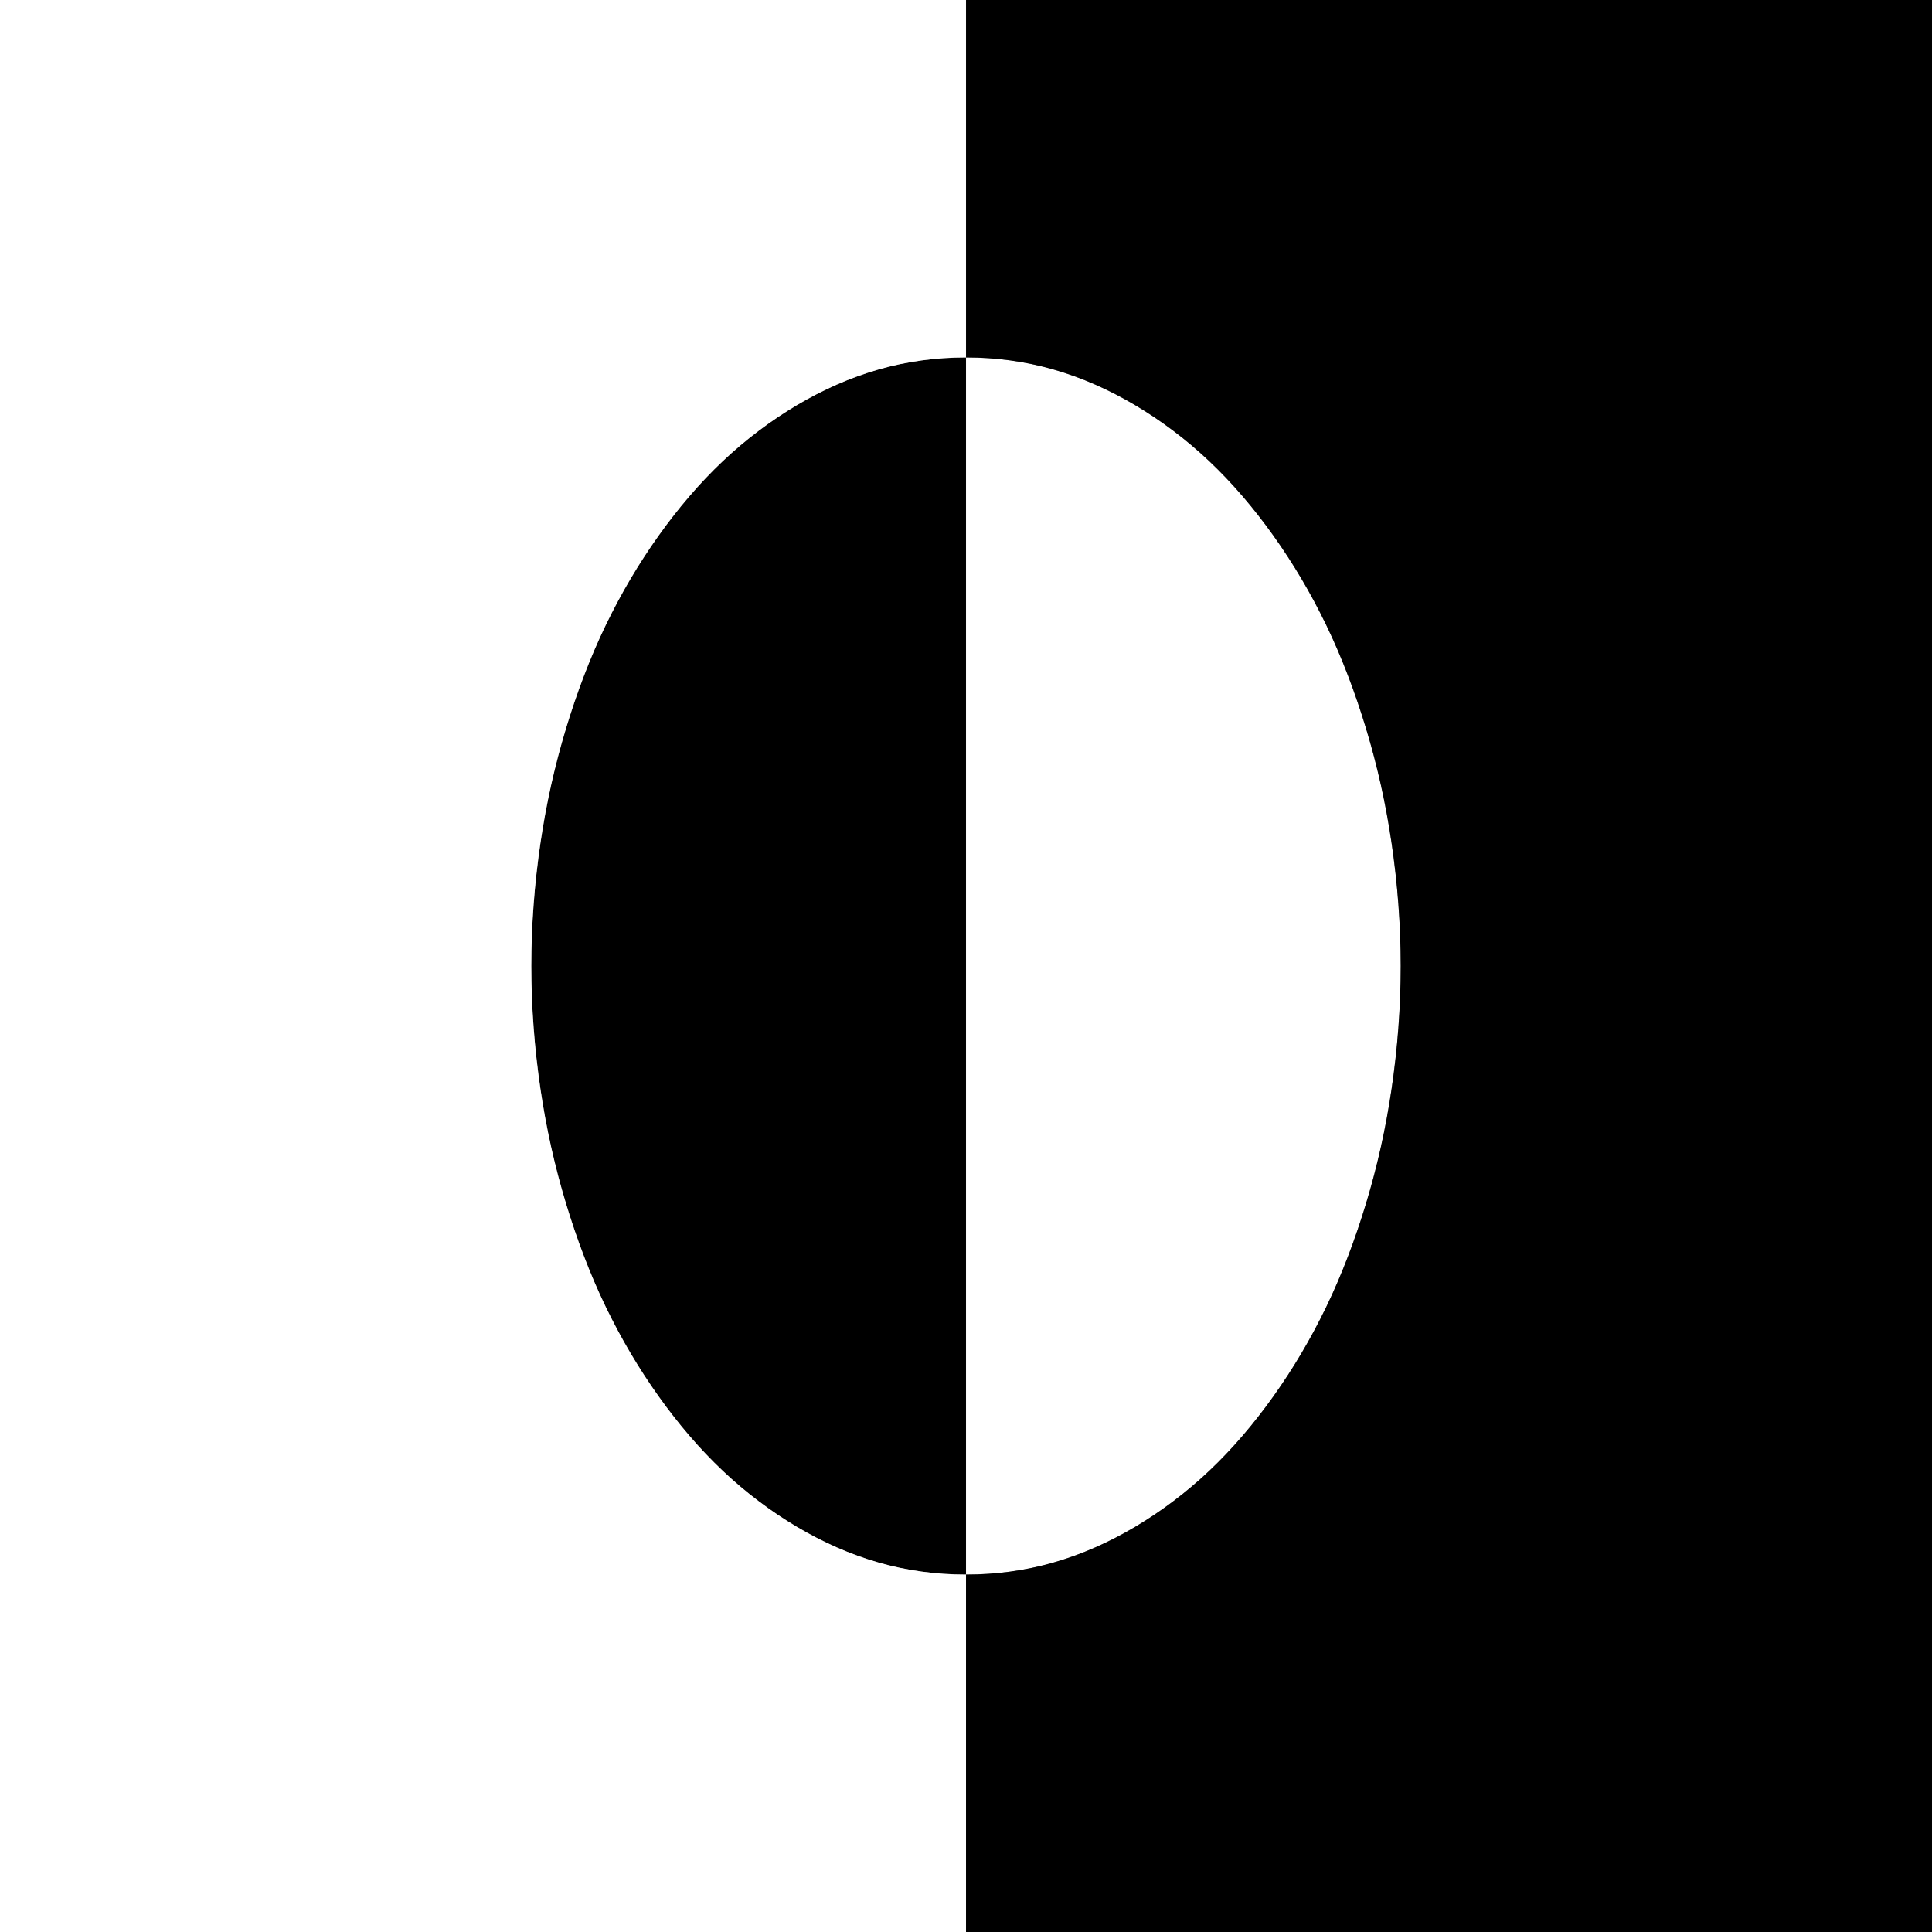
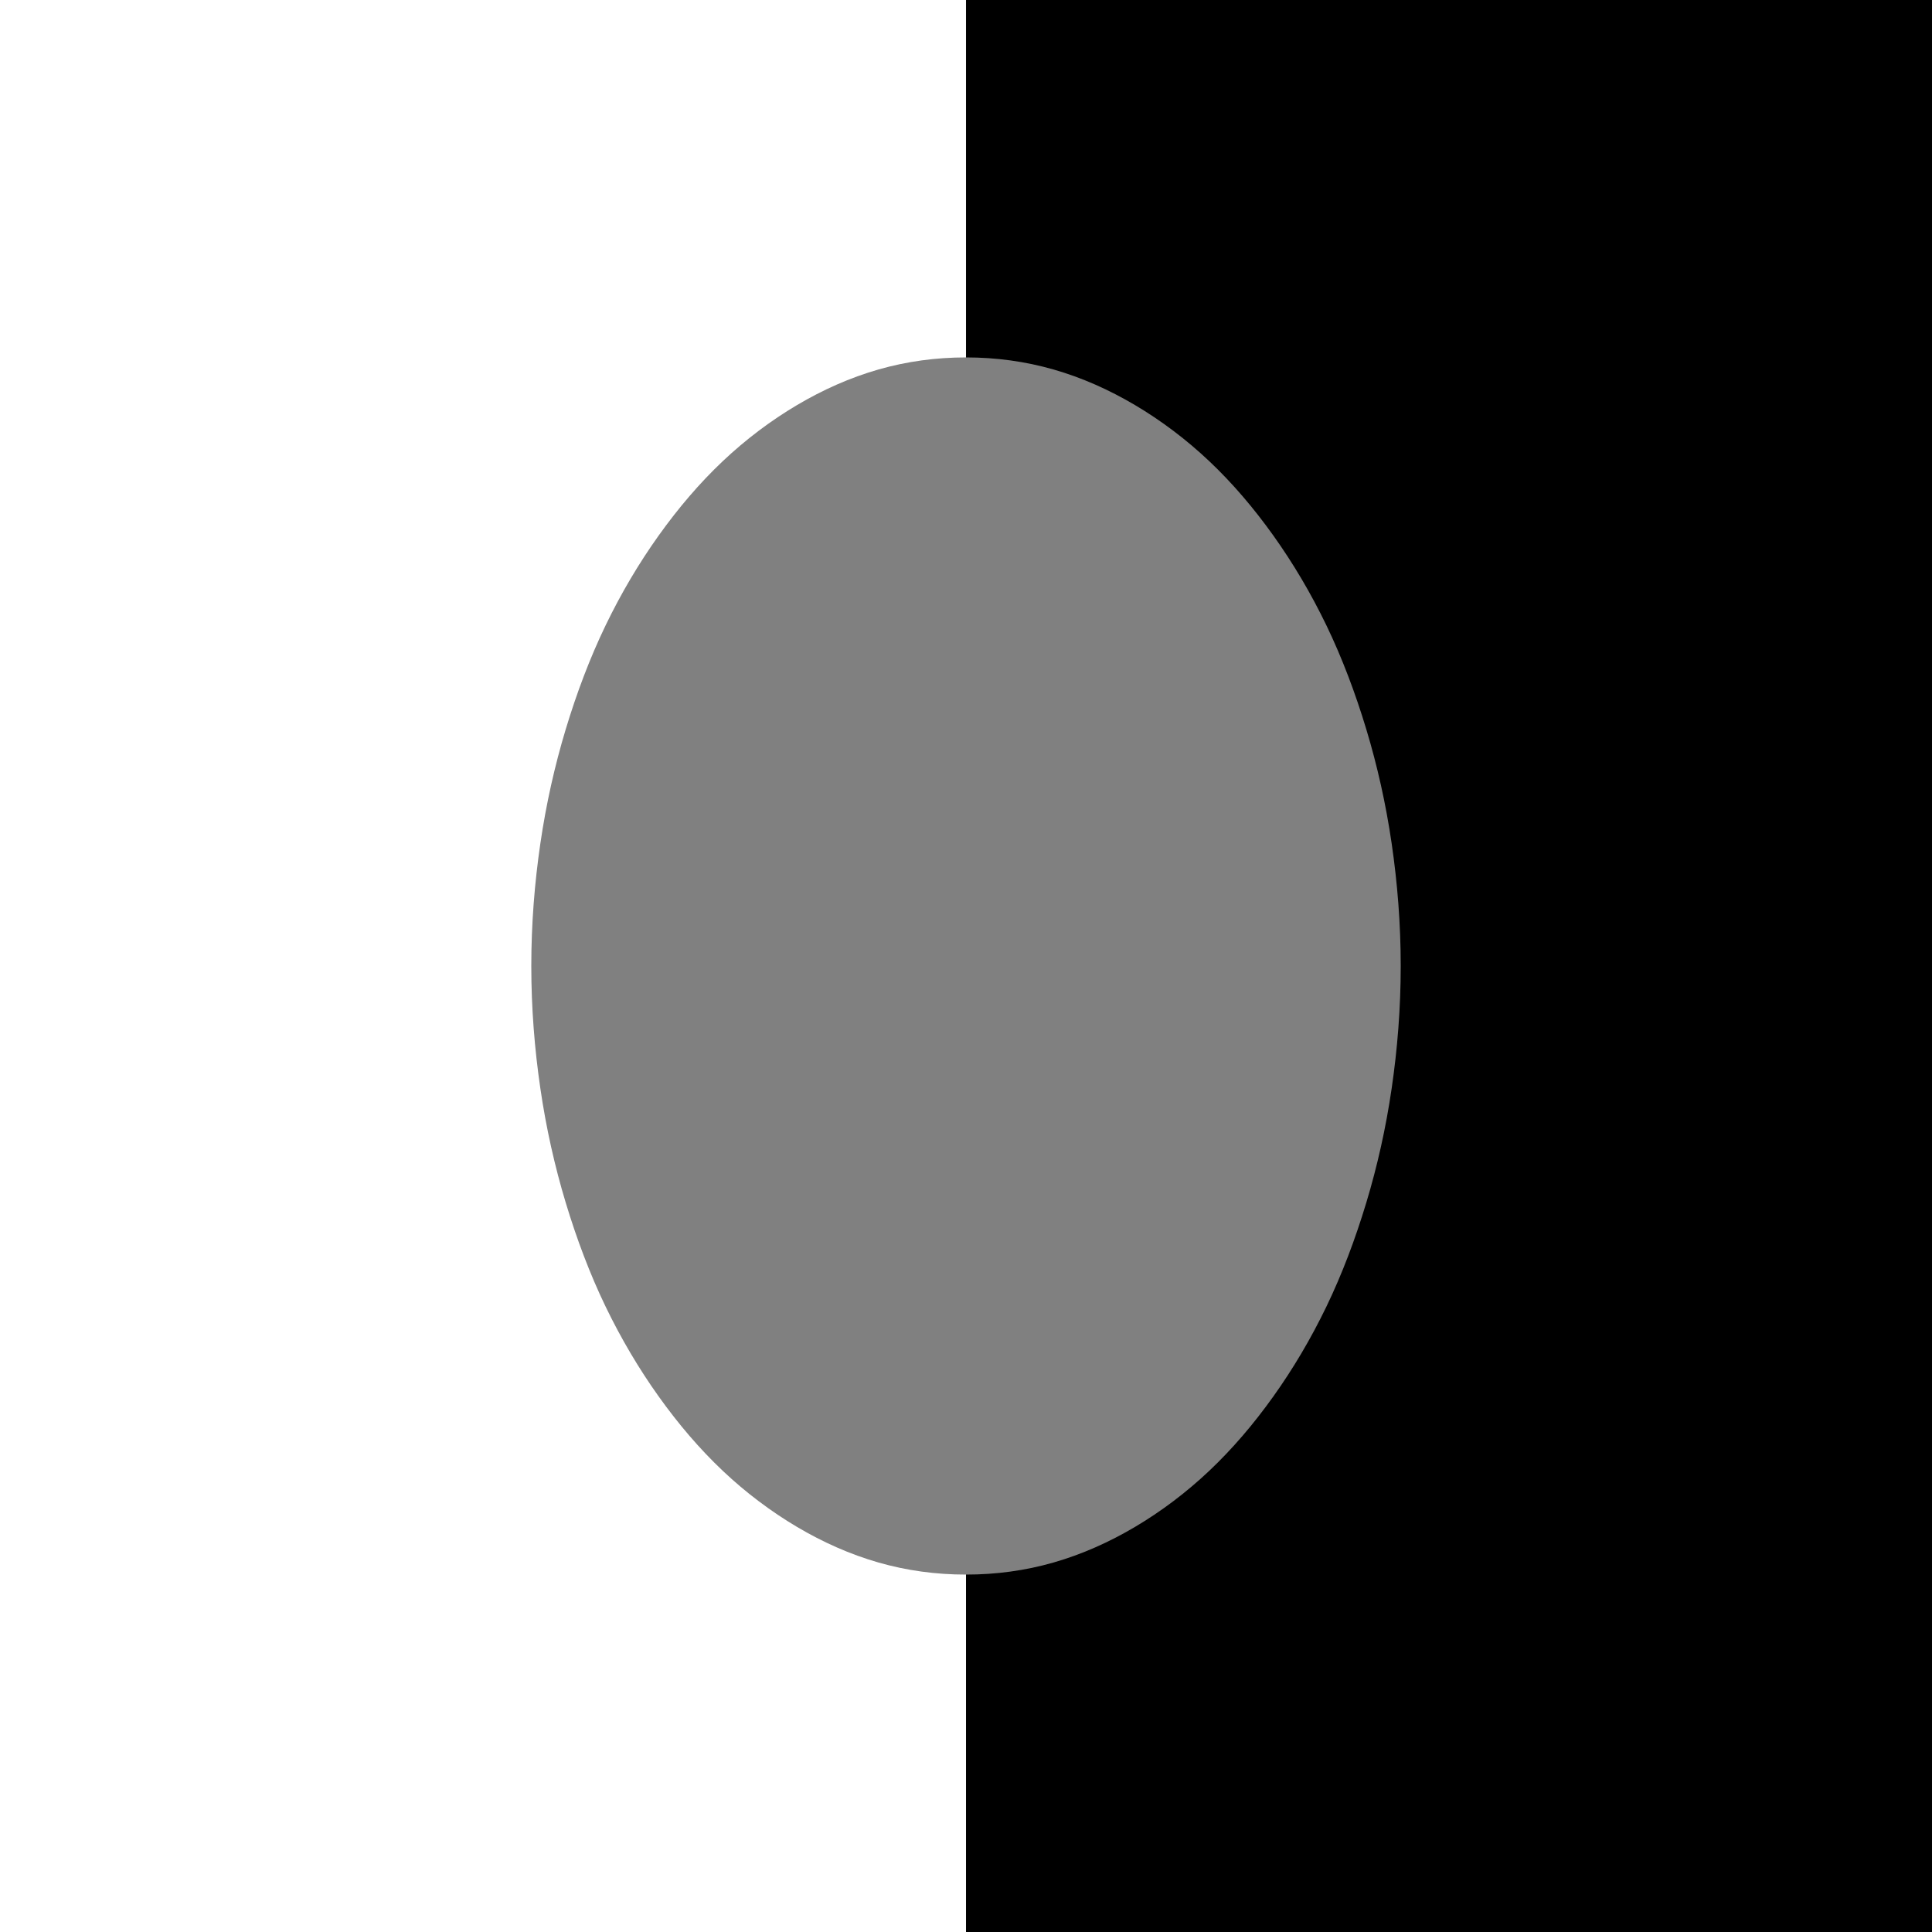
<svg xmlns="http://www.w3.org/2000/svg" xmlns:ns1="http://www.inkscape.org/namespaces/inkscape" xmlns:ns2="http://sodipodi.sourceforge.net/DTD/sodipodi-0.dtd" width="100" height="100" id="svg2" version="1.1" ns1:version="0.48.2 r9819" ns2:docname="janus">
  <rect width="100%" height="100%" fill="#808080" stroke="none" />
  <defs id="defs4" />
  <ns2:namedview id="base" pagecolor="#ffffff" bordercolor="#666666" borderopacity="1.0" ns1:pageopacity="0.0" ns1:pageshadow="2" ns1:zoom="2" ns1:cx="-109.7659" ns1:cy="-19.138838" ns1:document-units="px" ns1:current-layer="layer1" showgrid="false" fit-margin-top="0" fit-margin-left="0" fit-margin-right="0" fit-margin-bottom="0" ns1:window-width="1920" ns1:window-height="1174" ns1:window-x="-4" ns1:window-y="-4" ns1:window-maximized="1" />
  <g ns1:label="Calque 1" ns1:groupmode="layer" id="layer1" transform="translate(-209.812,-231.594)">
    <g id="g3907" transform="translate(168.5,-63)">
-       <path transform="translate(209.812,231.594)" id="path3900" d="m -118.5,81.5 c -1.553,0 -3.067,0.205 -4.531,0.625 -1.465,0.42 -2.873,1.047 -4.219,1.844 -1.346,0.797 -2.647,1.774 -3.844,2.906 -1.197,1.132 -2.295,2.419 -3.312,3.844 -1.018,1.425 -1.941,2.98 -2.75,4.656 -0.809,1.676 -1.493,3.491 -2.062,5.375 -0.569,1.884 -1.013,3.856 -1.312,5.906 C -140.831,108.707 -141,110.825 -141,113 c 0,2.175 0.169,4.293 0.469,6.344 0.3,2.051 0.743,4.022 1.312,5.906 0.569,1.884 1.254,3.699 2.062,5.375 0.809,1.676 1.732,3.231 2.75,4.656 1.018,1.425 2.115,2.712 3.312,3.844 1.197,1.132 2.498,2.109 3.844,2.906 1.346,0.797 2.754,1.424 4.219,1.844 1.465,0.42 2.978,0.625 4.531,0.625 l 0,-63 z" style="fill:#000000;fill-opacity:1;fill-rule:evenodd;stroke:none" ns1:connector-curvature="0" />
      <path transform="translate(209.812,231.594)" id="rect2985-7-5" d="m -168.5,63 0,100 50,0 0,-18.5 c -1.553,0 -3.067,-0.205 -4.531,-0.625 -1.465,-0.42 -2.873,-1.047 -4.219,-1.844 -1.346,-0.797 -2.647,-1.774 -3.844,-2.906 -1.197,-1.132 -2.295,-2.419 -3.312,-3.844 -1.018,-1.425 -1.941,-2.98 -2.75,-4.656 -0.809,-1.676 -1.493,-3.491 -2.062,-5.375 -0.569,-1.884 -1.013,-3.856 -1.312,-5.906 C -140.831,117.293 -141,115.175 -141,113 c 0,-2.175 0.169,-4.293 0.469,-6.344 0.3,-2.051 0.743,-4.022 1.312,-5.906 0.569,-1.884 1.254,-3.699 2.062,-5.375 0.809,-1.676 1.732,-3.231 2.75,-4.656 1.018,-1.425 2.115,-2.712 3.312,-3.844 1.197,-1.132 2.498,-2.109 3.844,-2.906 1.346,-0.797 2.754,-1.424 4.219,-1.844 1.465,-0.42 2.978,-0.625 4.531,-0.625 l 0,-18.5 -50,0 z" style="fill:#ffffff;fill-opacity:1;fill-rule:evenodd;stroke:none" ns1:connector-curvature="0" />
    </g>
    <g id="g3907-1" transform="matrix(-1,0,0,1,351.125,-63)">
-       <path transform="translate(209.812,231.594)" id="path3900-7" d="m -118.5,81.5 c -1.553,0 -3.067,0.205 -4.531,0.625 -1.465,0.42 -2.873,1.047 -4.219,1.844 -1.346,0.797 -2.647,1.774 -3.844,2.906 -1.197,1.132 -2.295,2.419 -3.312,3.844 -1.018,1.425 -1.941,2.98 -2.75,4.656 -0.809,1.676 -1.493,3.491 -2.062,5.375 -0.569,1.884 -1.013,3.856 -1.312,5.906 C -140.831,108.707 -141,110.825 -141,113 c 0,2.175 0.169,4.293 0.469,6.344 0.3,2.051 0.743,4.022 1.312,5.906 0.569,1.884 1.254,3.699 2.062,5.375 0.809,1.676 1.732,3.231 2.75,4.656 1.018,1.425 2.115,2.712 3.312,3.844 1.197,1.132 2.498,2.109 3.844,2.906 1.346,0.797 2.754,1.424 4.219,1.844 1.465,0.42 2.978,0.625 4.531,0.625 l 0,-63 z" style="fill:#ffffff;fill-opacity:1;fill-rule:evenodd;stroke:none" ns1:connector-curvature="0" />
      <path transform="translate(209.812,231.594)" id="rect2985-7-5-1" d="m -168.5,63 0,100 50,0 0,-18.5 c -1.553,0 -3.067,-0.205 -4.531,-0.625 -1.465,-0.42 -2.873,-1.047 -4.219,-1.844 -1.346,-0.797 -2.647,-1.774 -3.844,-2.906 -1.197,-1.132 -2.295,-2.419 -3.312,-3.844 -1.018,-1.425 -1.941,-2.98 -2.75,-4.656 -0.809,-1.676 -1.493,-3.491 -2.062,-5.375 -0.569,-1.884 -1.013,-3.856 -1.312,-5.906 C -140.831,117.293 -141,115.175 -141,113 c 0,-2.175 0.169,-4.293 0.469,-6.344 0.3,-2.051 0.743,-4.022 1.312,-5.906 0.569,-1.884 1.254,-3.699 2.062,-5.375 0.809,-1.676 1.732,-3.231 2.75,-4.656 1.018,-1.425 2.115,-2.712 3.312,-3.844 1.197,-1.132 2.498,-2.109 3.844,-2.906 1.346,-0.797 2.754,-1.424 4.219,-1.844 1.465,-0.42 2.978,-0.625 4.531,-0.625 l 0,-18.5 -50,0 z" style="fill:#000000;fill-opacity:1;fill-rule:evenodd;stroke:none" ns1:connector-curvature="0" />
    </g>
  </g>
</svg>